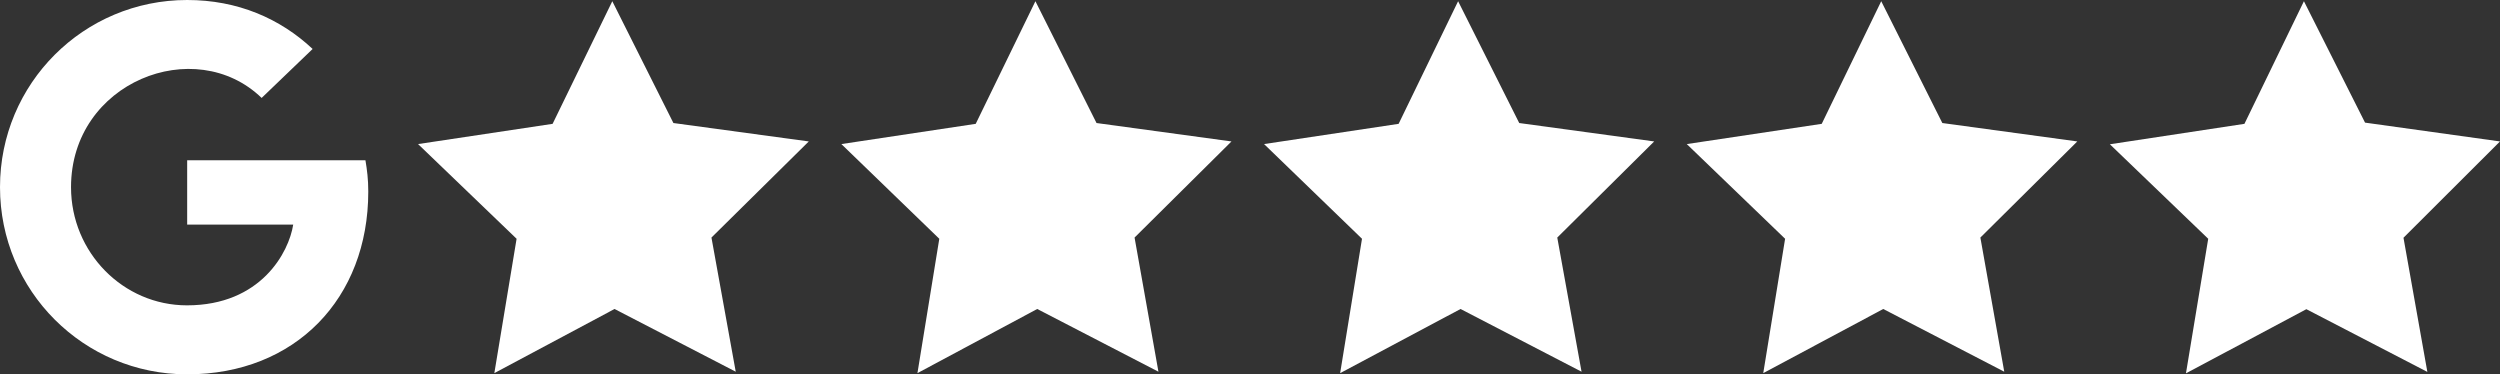
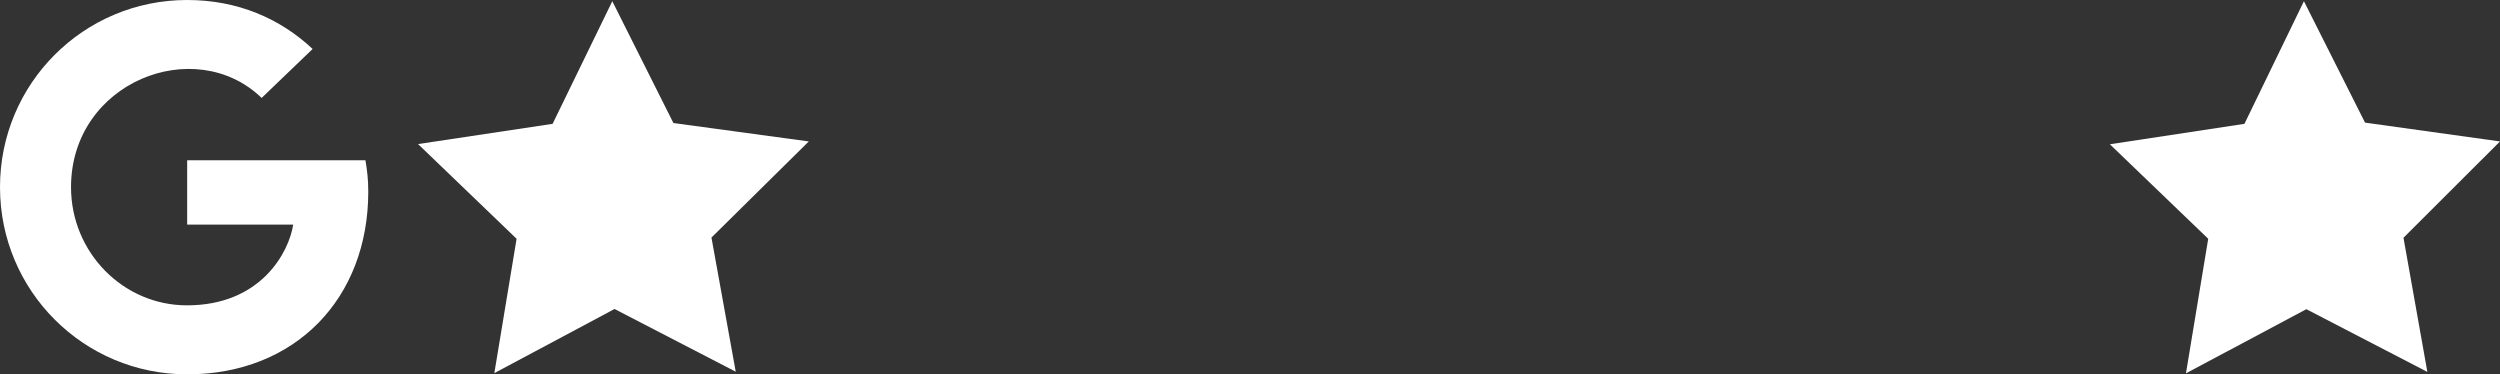
<svg xmlns="http://www.w3.org/2000/svg" version="1.1" id="Layer_1" x="0px" y="0px" viewBox="0 0 1235.5 185" style="enable-background:new 0 0 1235.5 185;" xml:space="preserve">
  <rect x="0" y="0" width="1235.5" height="185" fill="#333333" stroke="none" />
  <style type="text/css">
	.st0{fill:#fff;}
</style>
  <polygon class="st0" points="332.8,60.8 302.6,0.6 273.1,61.2 206.6,71.2 255.3,118 244.3,184.4 303.7,152.7 363.6,183.7   351.6,117.4 399.7,69.9 " />
-   <polygon class="st0" points="541.9,60.8 511.7,0.6 482.2,61.2 415.8,71.2 464.2,118 453.4,184.4 512.6,152.7 572.5,183.7   560.7,117.4 608.6,69.9 " />
-   <polygon class="st0" points="750.8,60.8 720.6,0.6 691.2,61.2 624.7,71.2 673.1,118 662.3,184.4 721.8,152.7 781.6,183.7   769.6,117.4 817.5,69.9 " />
-   <polygon class="st0" points="959.9,60.8 929.7,0.6 900.3,61.2 833.6,71.2 882.2,118 871.4,184.4 930.7,152.7 990.5,183.7   978.7,117.4 1026.6,69.9 " />
  <path class="st0" d="M1235.5,69.9l-66.7-9.3l-30.2-60l-29.4,60.6l-66.5,10.1l48.6,46.7l-11,66.5l59.5-31.7l59.8,31l-11.8-66.3  L1235.5,69.9z" />
  <path class="st0" d="M182,94.7c0,52.8-36.1,90.3-89.5,90.3C41.3,185,0,143.7,0,92.5S41.3,0,92.5,0c24.9,0,45.9,9.1,62,24.2  l-25.2,24.2c-32.9-31.8-94.2-7.9-94.2,44.1c0,32.3,25.8,58.4,57.3,58.4c36.6,0,50.4-26.3,52.5-39.9H92.5V79.2h88.1  C181.4,84,182,88.5,182,94.7L182,94.7z" />
</svg>